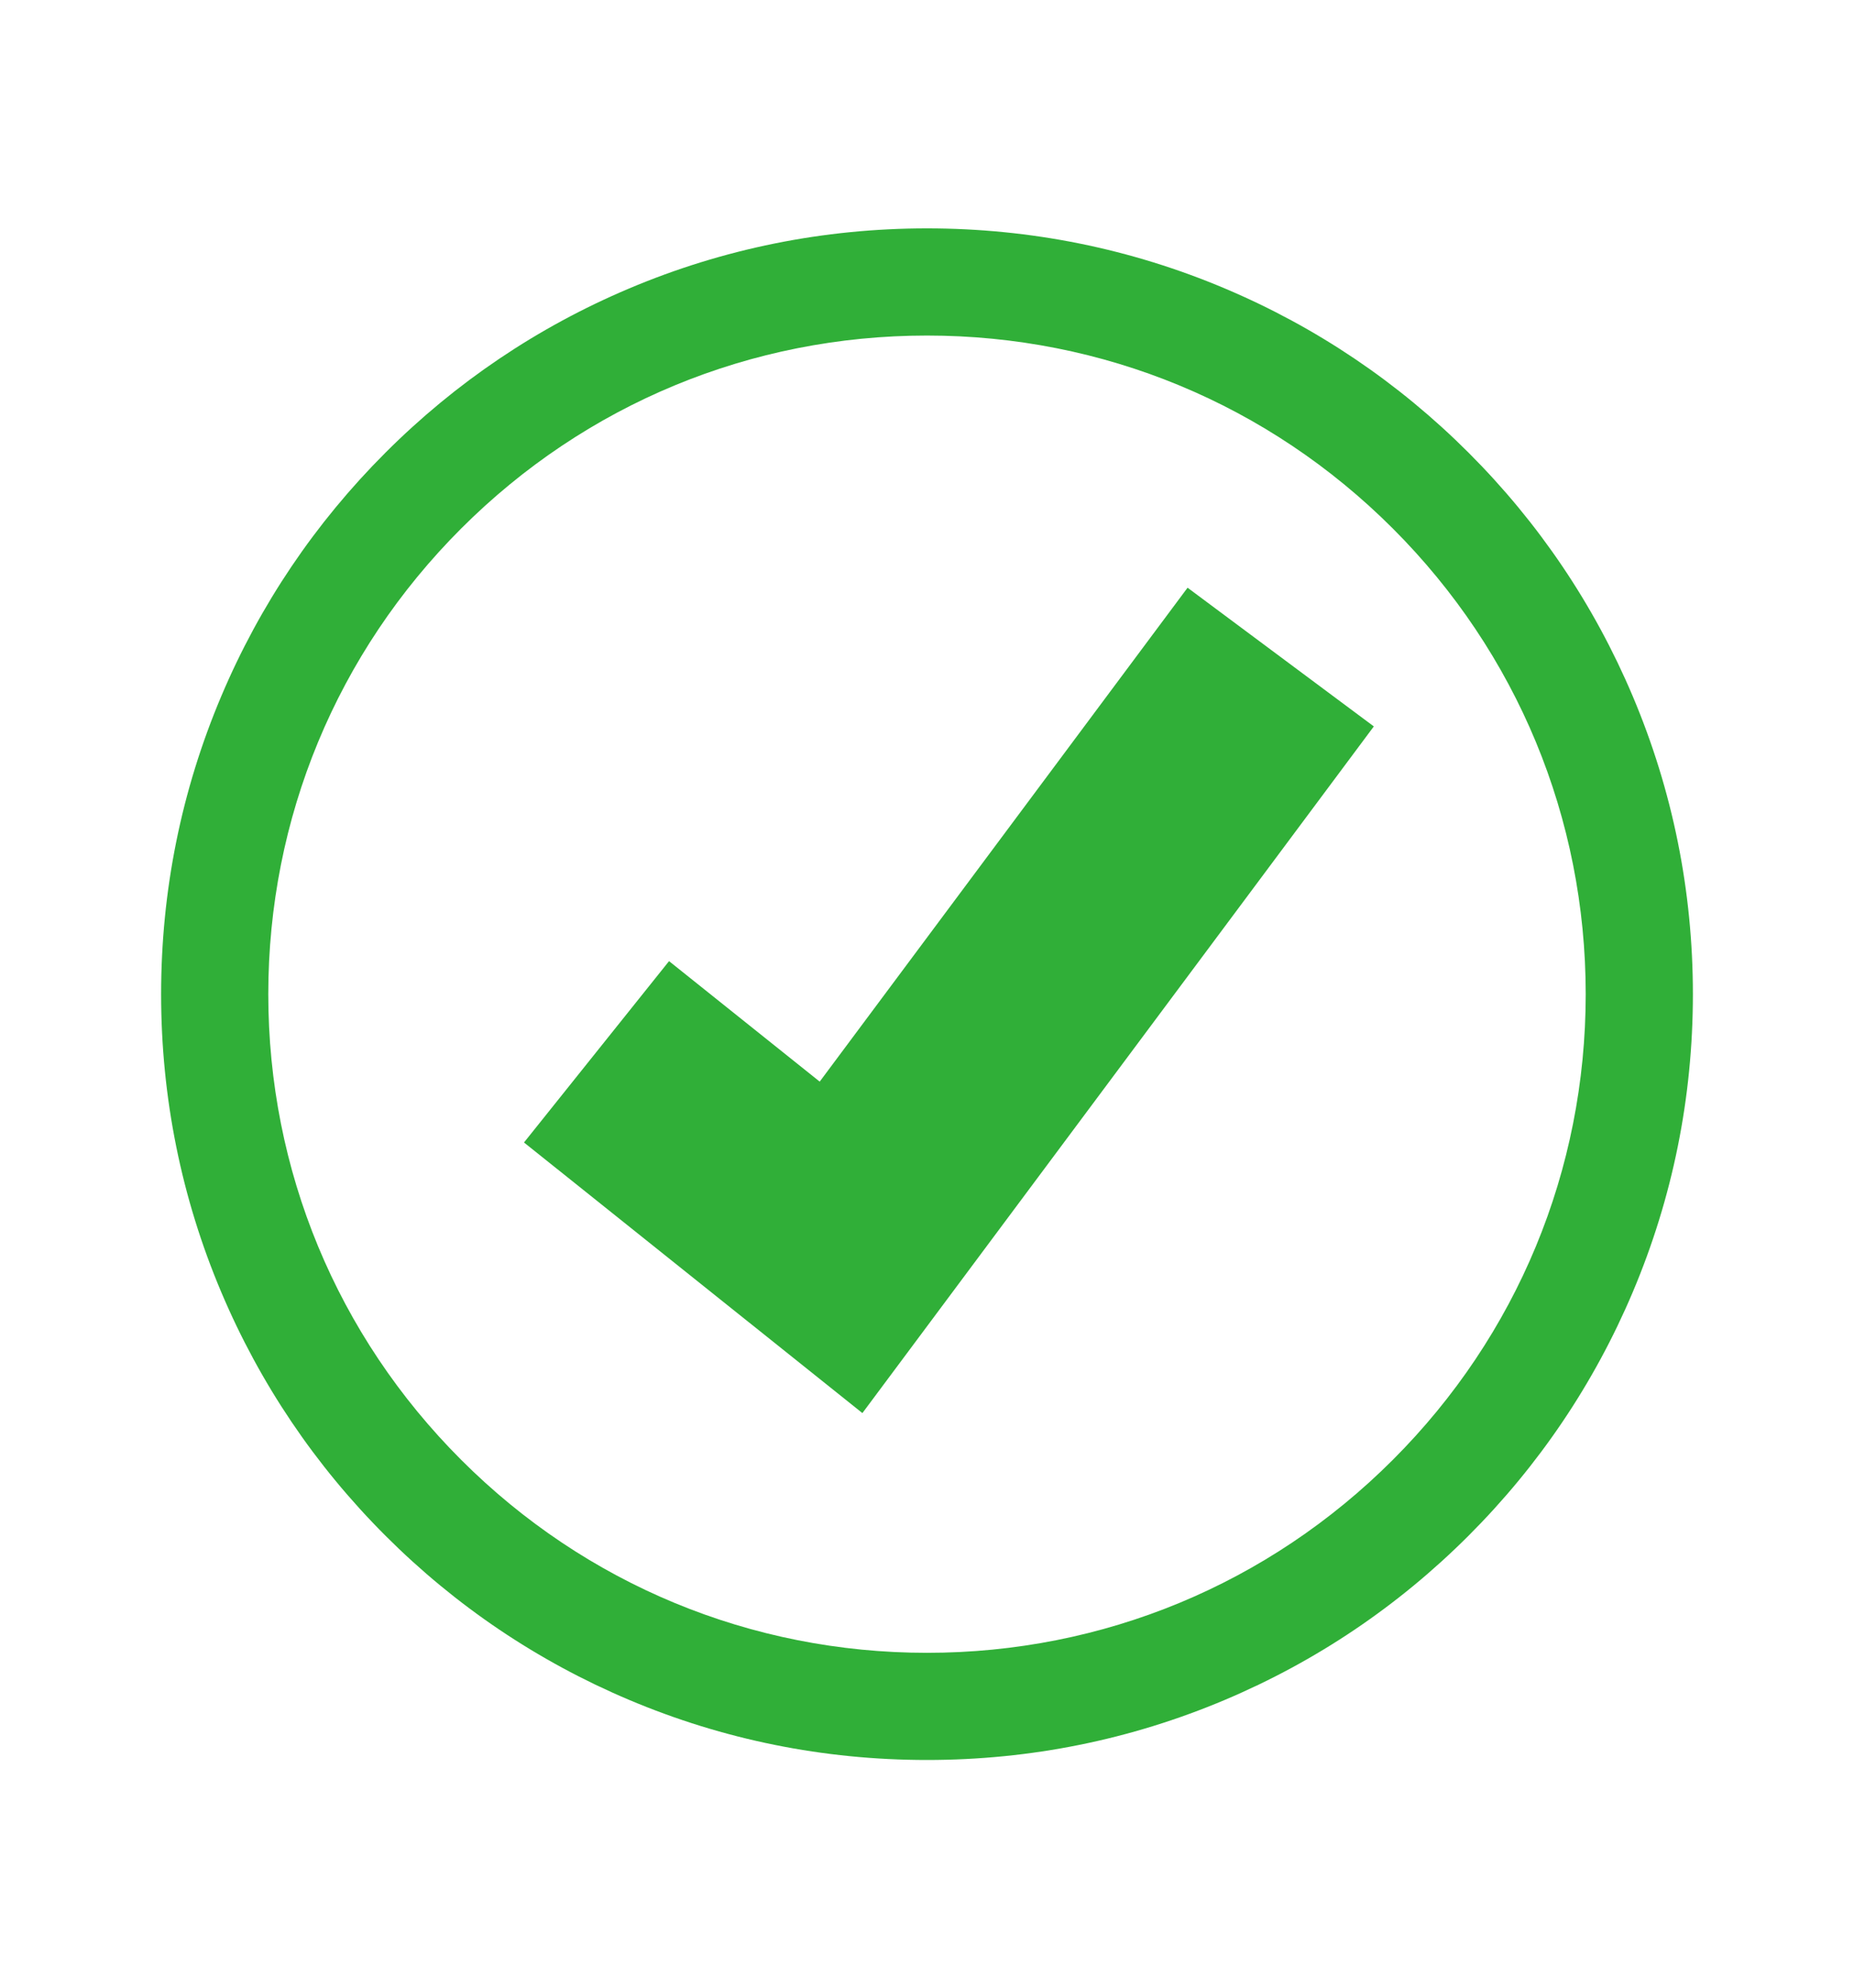
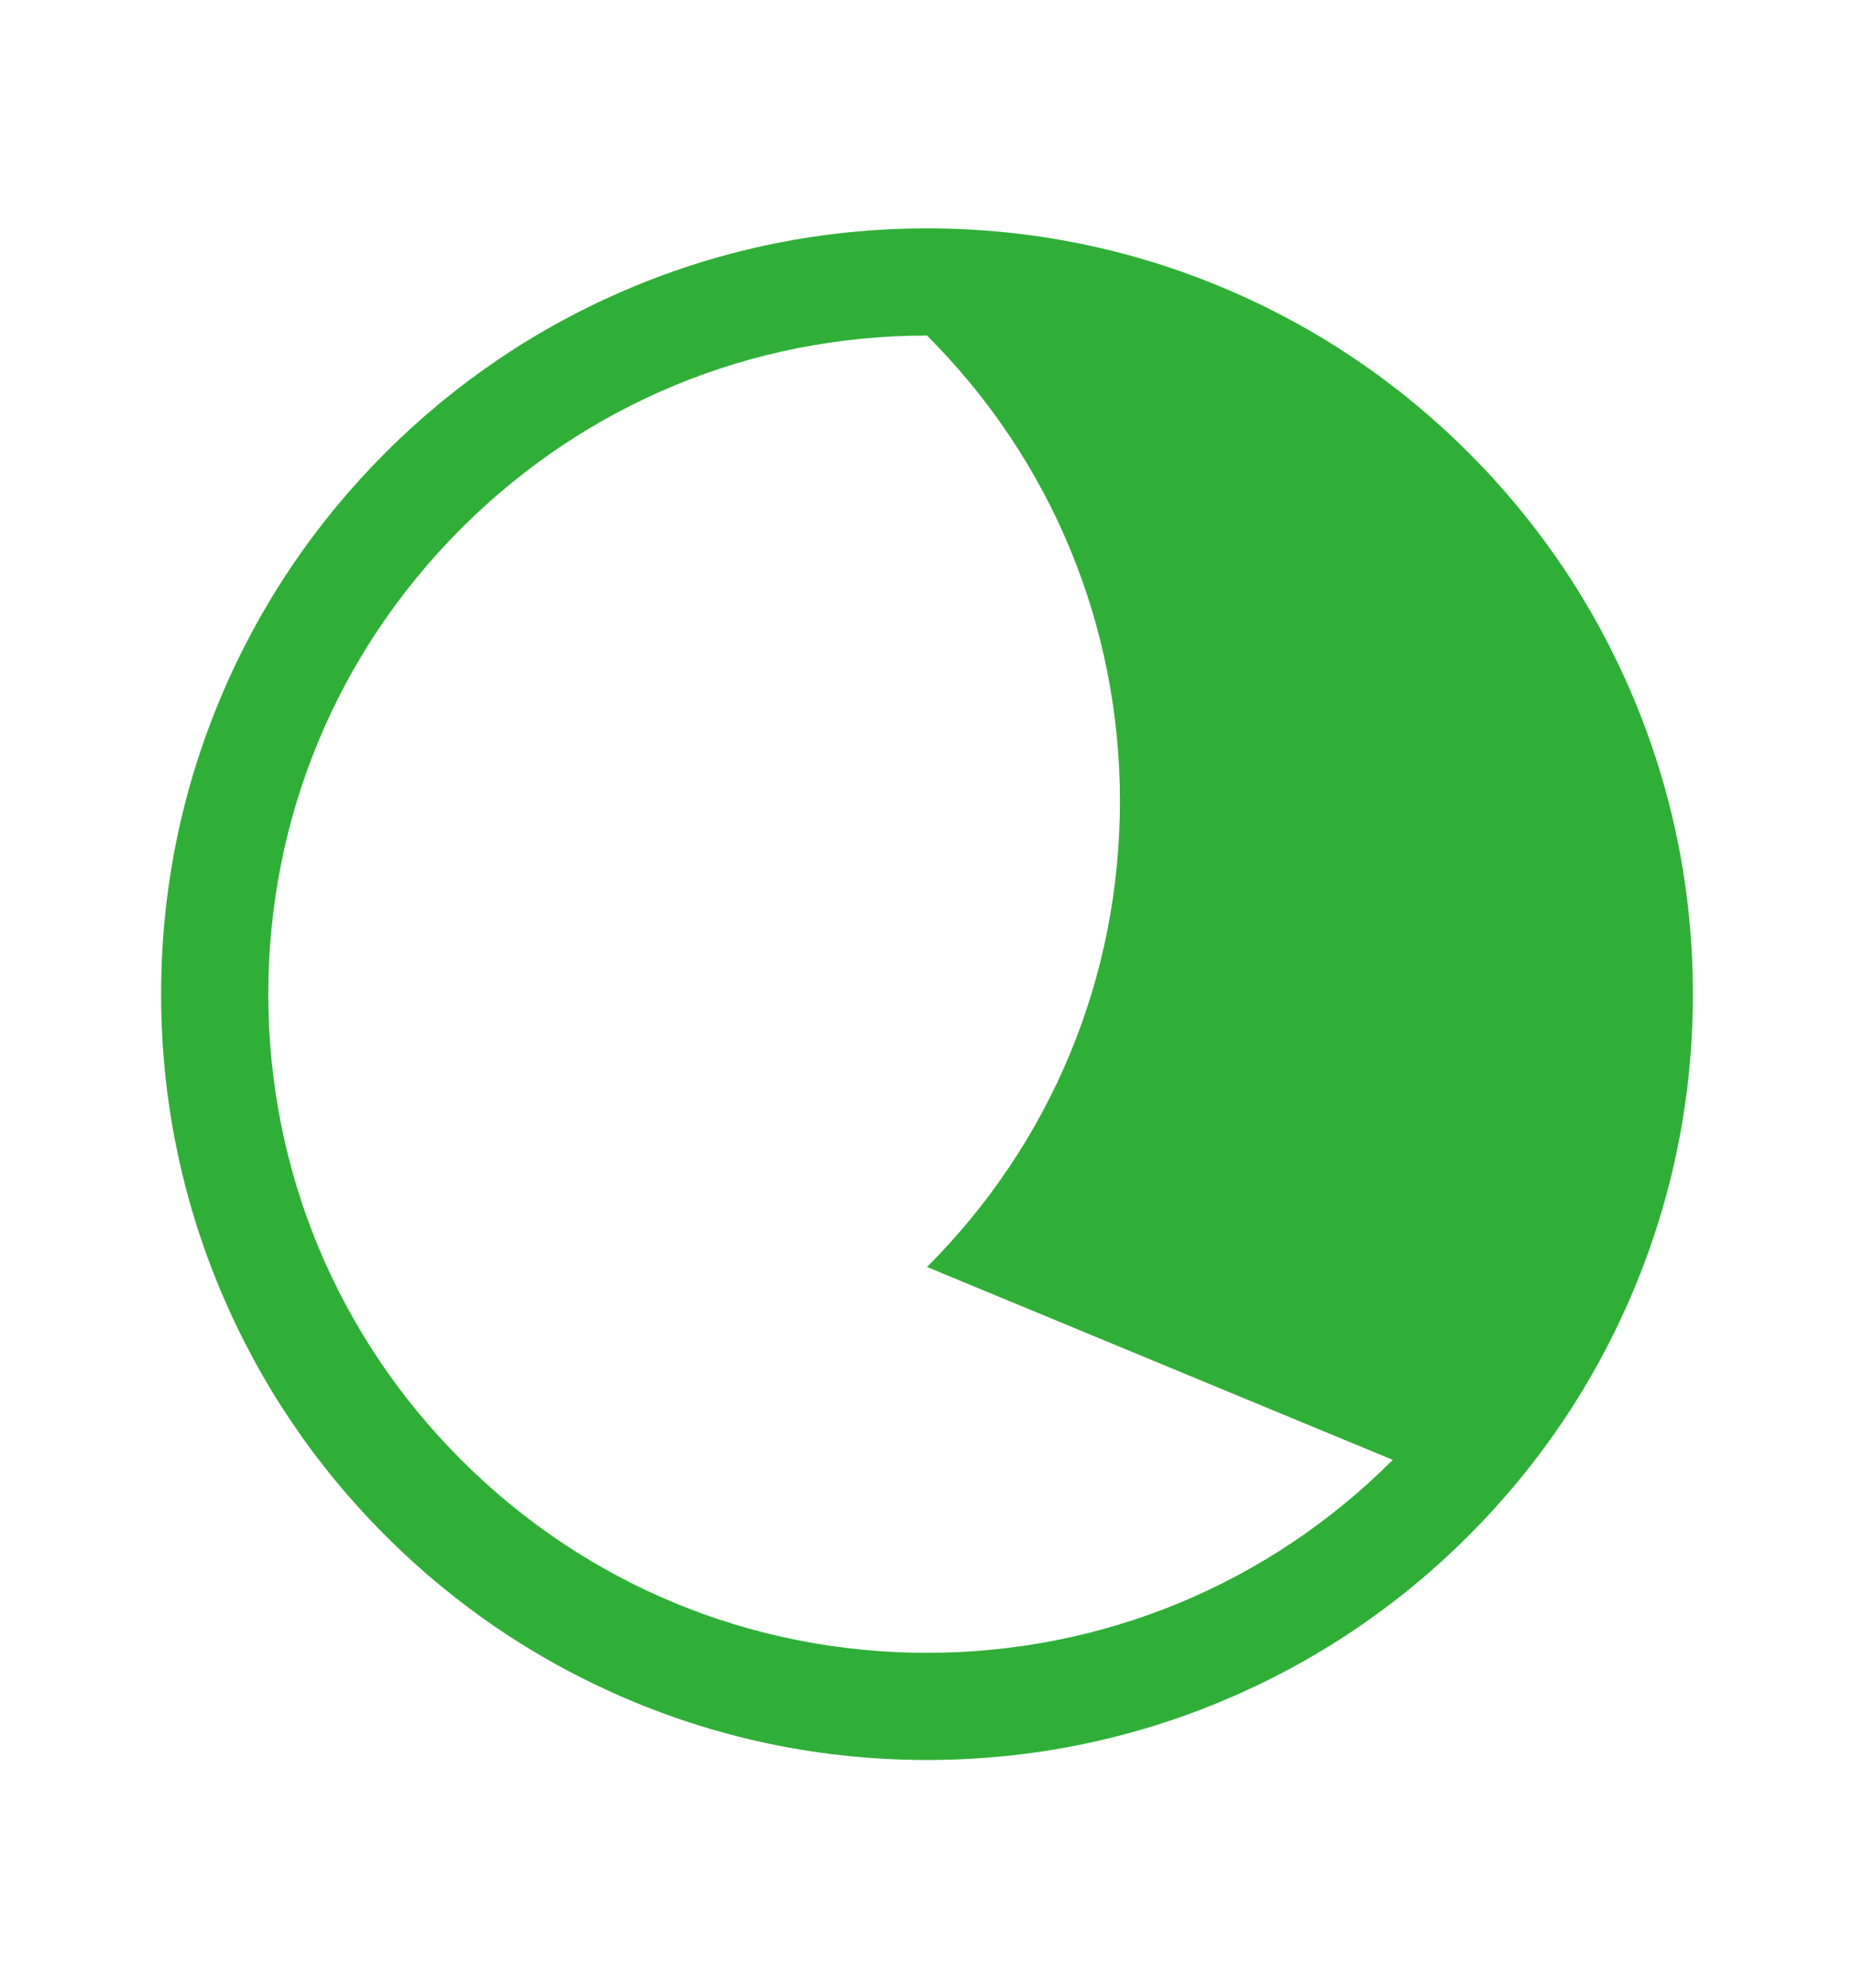
<svg xmlns="http://www.w3.org/2000/svg" id="objects" viewBox="0 0 1102 1182">
  <defs>
    <style> .cls-1 { fill: #30af38; stroke-width: 0px; } </style>
  </defs>
-   <path class="cls-1" d="M970.45,413.79c-22.93-54.21-55.75-102.89-97.55-144.69-41.8-41.8-90.48-74.62-144.69-97.55-56.14-23.75-115.77-35.79-177.21-35.79s-121.07,12.04-177.21,35.79c-54.21,22.93-102.9,55.75-144.69,97.55-41.8,41.8-74.62,90.48-97.55,144.69-23.75,56.14-35.79,115.77-35.79,177.21s12.04,121.07,35.79,177.21c22.93,54.21,55.75,102.9,97.55,144.69,41.8,41.8,90.48,74.62,144.69,97.55,56.14,23.75,115.77,35.79,177.21,35.79s121.07-12.04,177.21-35.79c54.21-22.93,102.9-55.75,144.69-97.55,41.8-41.8,74.62-90.48,97.55-144.69,23.75-56.14,35.79-115.77,35.79-177.21s-12.04-121.06-35.79-177.21ZM827.85,867.85c-73.95,73.95-172.27,114.68-276.85,114.68s-202.9-40.73-276.85-114.68c-73.95-73.95-114.68-172.27-114.68-276.85s40.73-202.9,114.68-276.85c73.95-73.95,172.27-114.68,276.85-114.68s202.9,40.73,276.85,114.68c73.95,73.95,114.68,172.27,114.68,276.85s-40.73,202.9-114.68,276.85Z" />
-   <polygon class="cls-1" points="487.23 642.98 397.67 571.36 311.46 679.16 512.6 840.02 816.59 431.82 705.88 349.37 487.23 642.98" />
+   <path class="cls-1" d="M970.45,413.79c-22.93-54.21-55.75-102.89-97.55-144.69-41.8-41.8-90.48-74.62-144.69-97.55-56.14-23.75-115.77-35.79-177.21-35.79s-121.07,12.04-177.21,35.79c-54.21,22.93-102.9,55.75-144.69,97.55-41.8,41.8-74.62,90.48-97.55,144.69-23.75,56.14-35.79,115.77-35.79,177.21s12.04,121.07,35.79,177.21c22.93,54.21,55.75,102.9,97.55,144.69,41.8,41.8,90.48,74.62,144.69,97.55,56.14,23.75,115.77,35.79,177.21,35.79s121.07-12.04,177.21-35.79c54.21-22.93,102.9-55.75,144.69-97.55,41.8-41.8,74.62-90.48,97.55-144.69,23.75-56.14,35.79-115.77,35.79-177.21s-12.04-121.06-35.79-177.21ZM827.85,867.85c-73.95,73.95-172.27,114.68-276.85,114.68s-202.9-40.73-276.85-114.68c-73.95-73.95-114.68-172.27-114.68-276.85s40.73-202.9,114.68-276.85c73.95-73.95,172.27-114.68,276.85-114.68c73.95,73.95,114.68,172.27,114.68,276.85s-40.73,202.9-114.68,276.85Z" />
</svg>